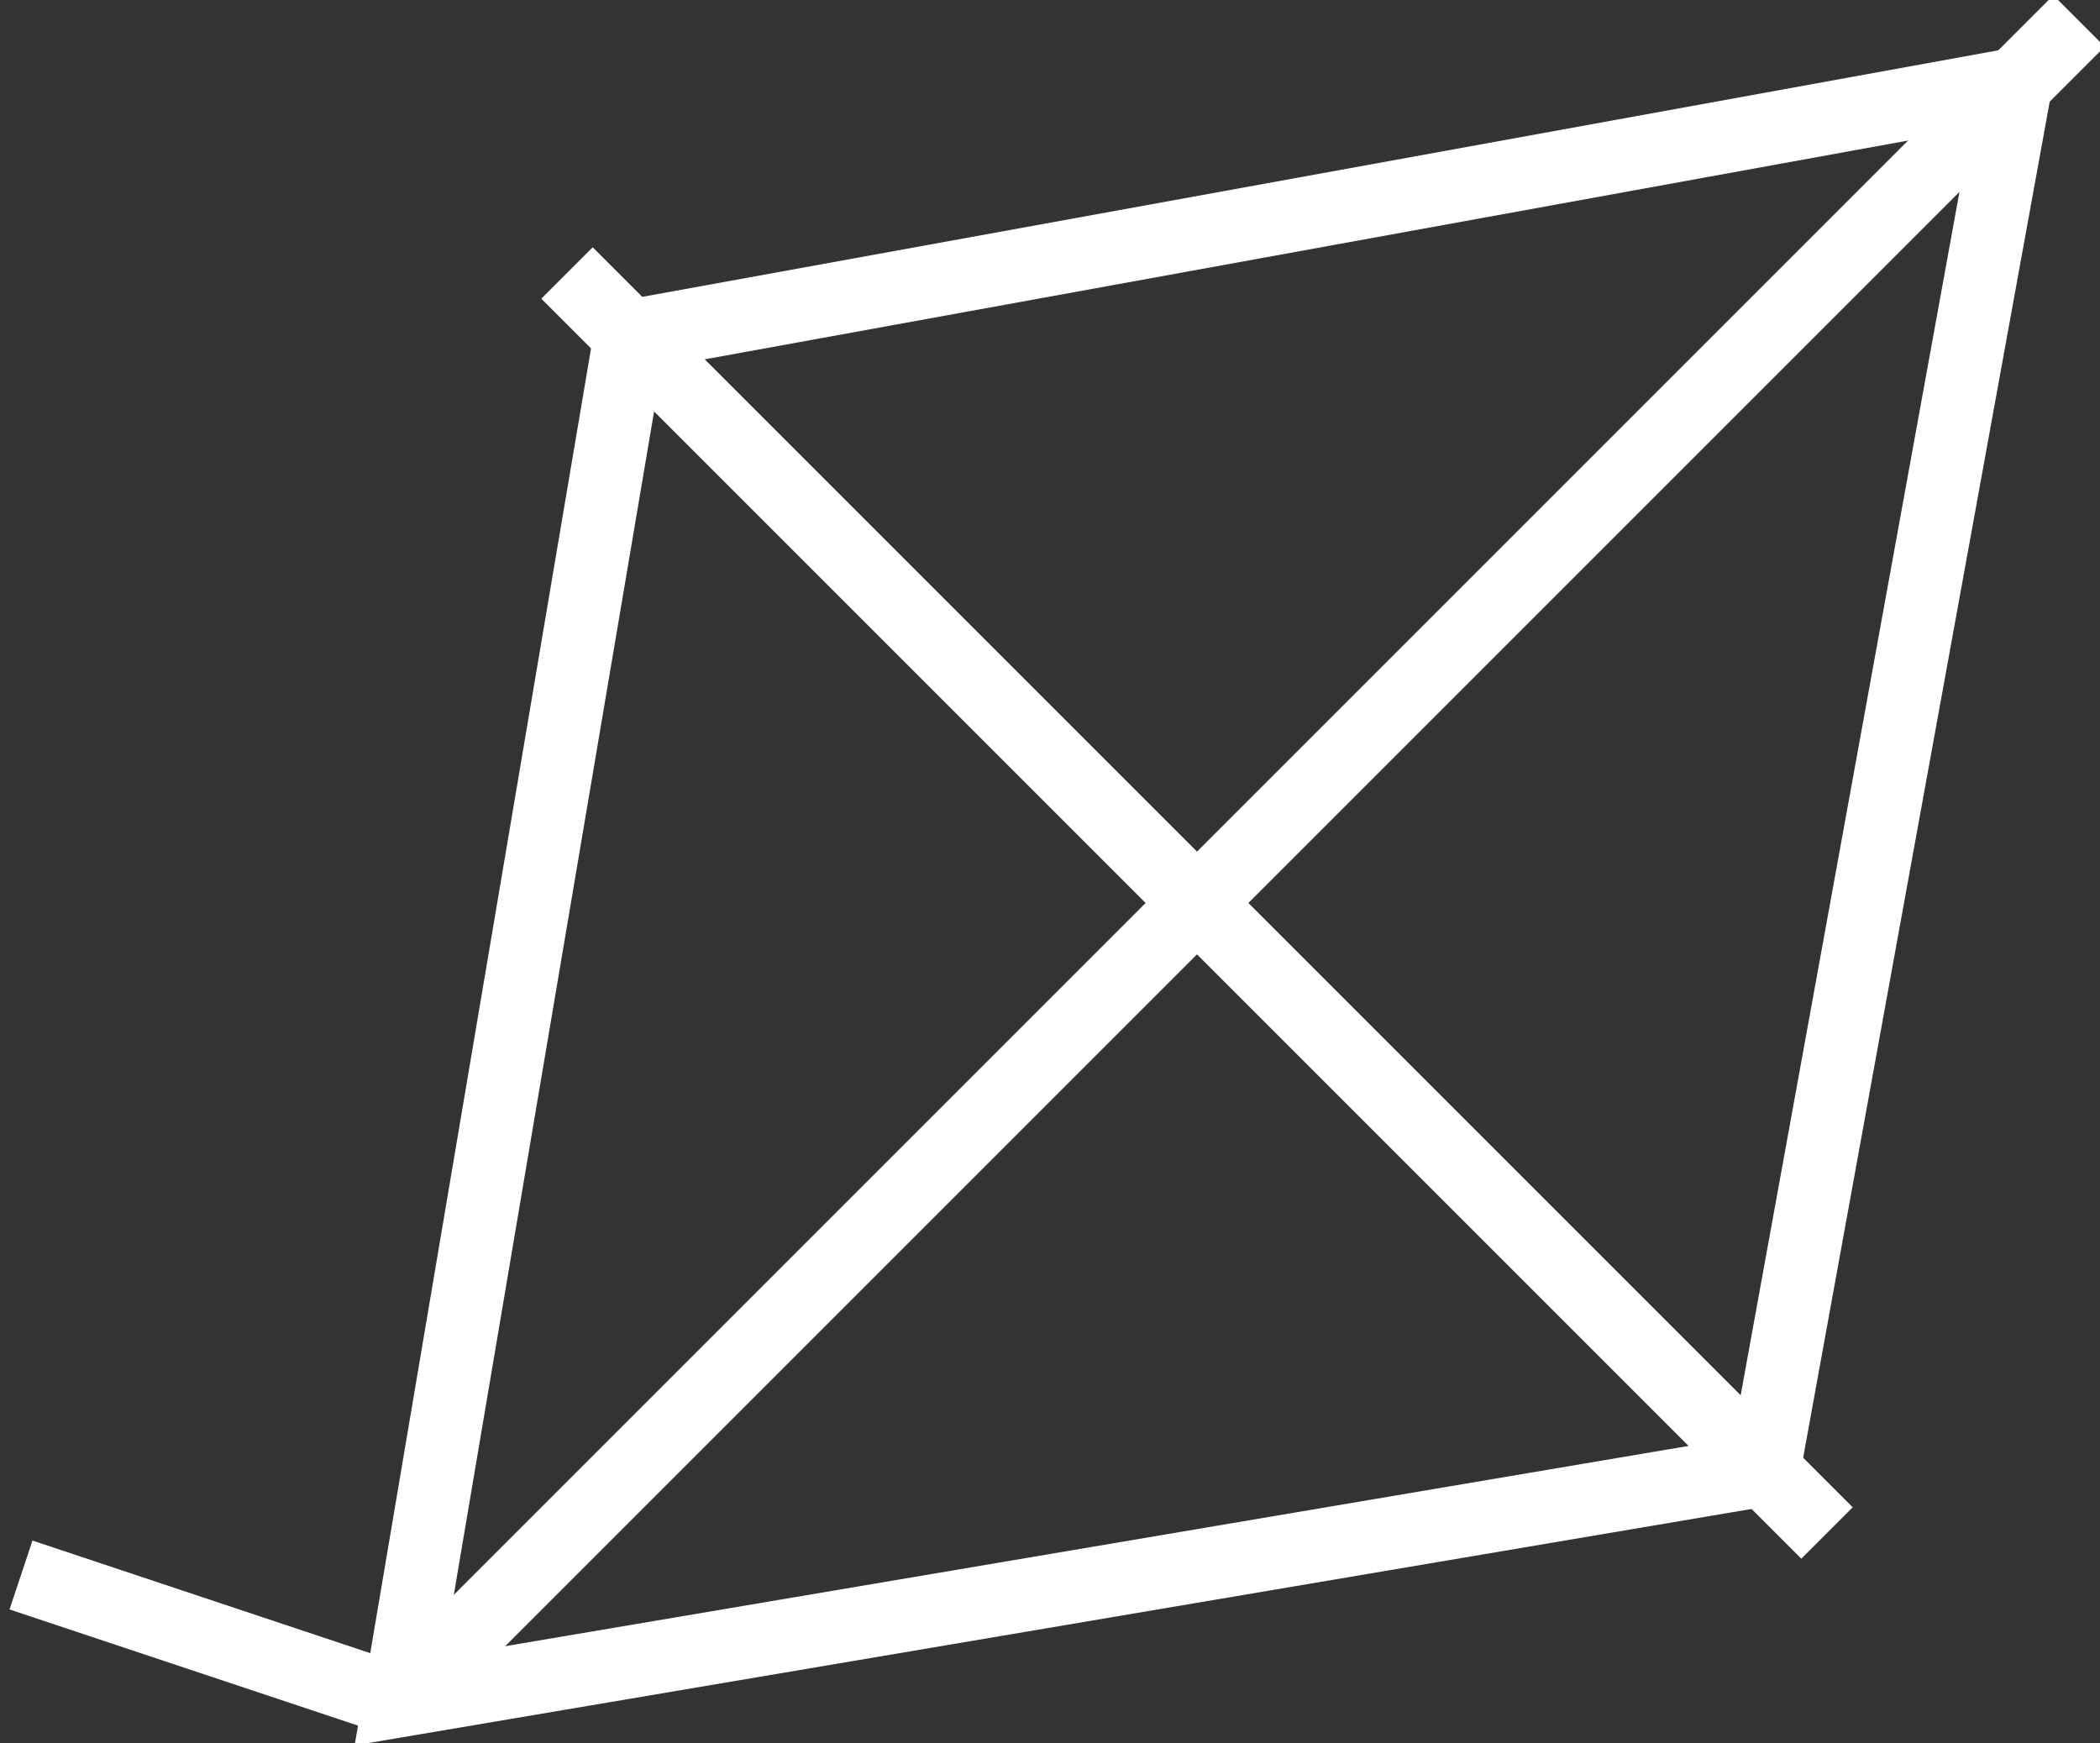
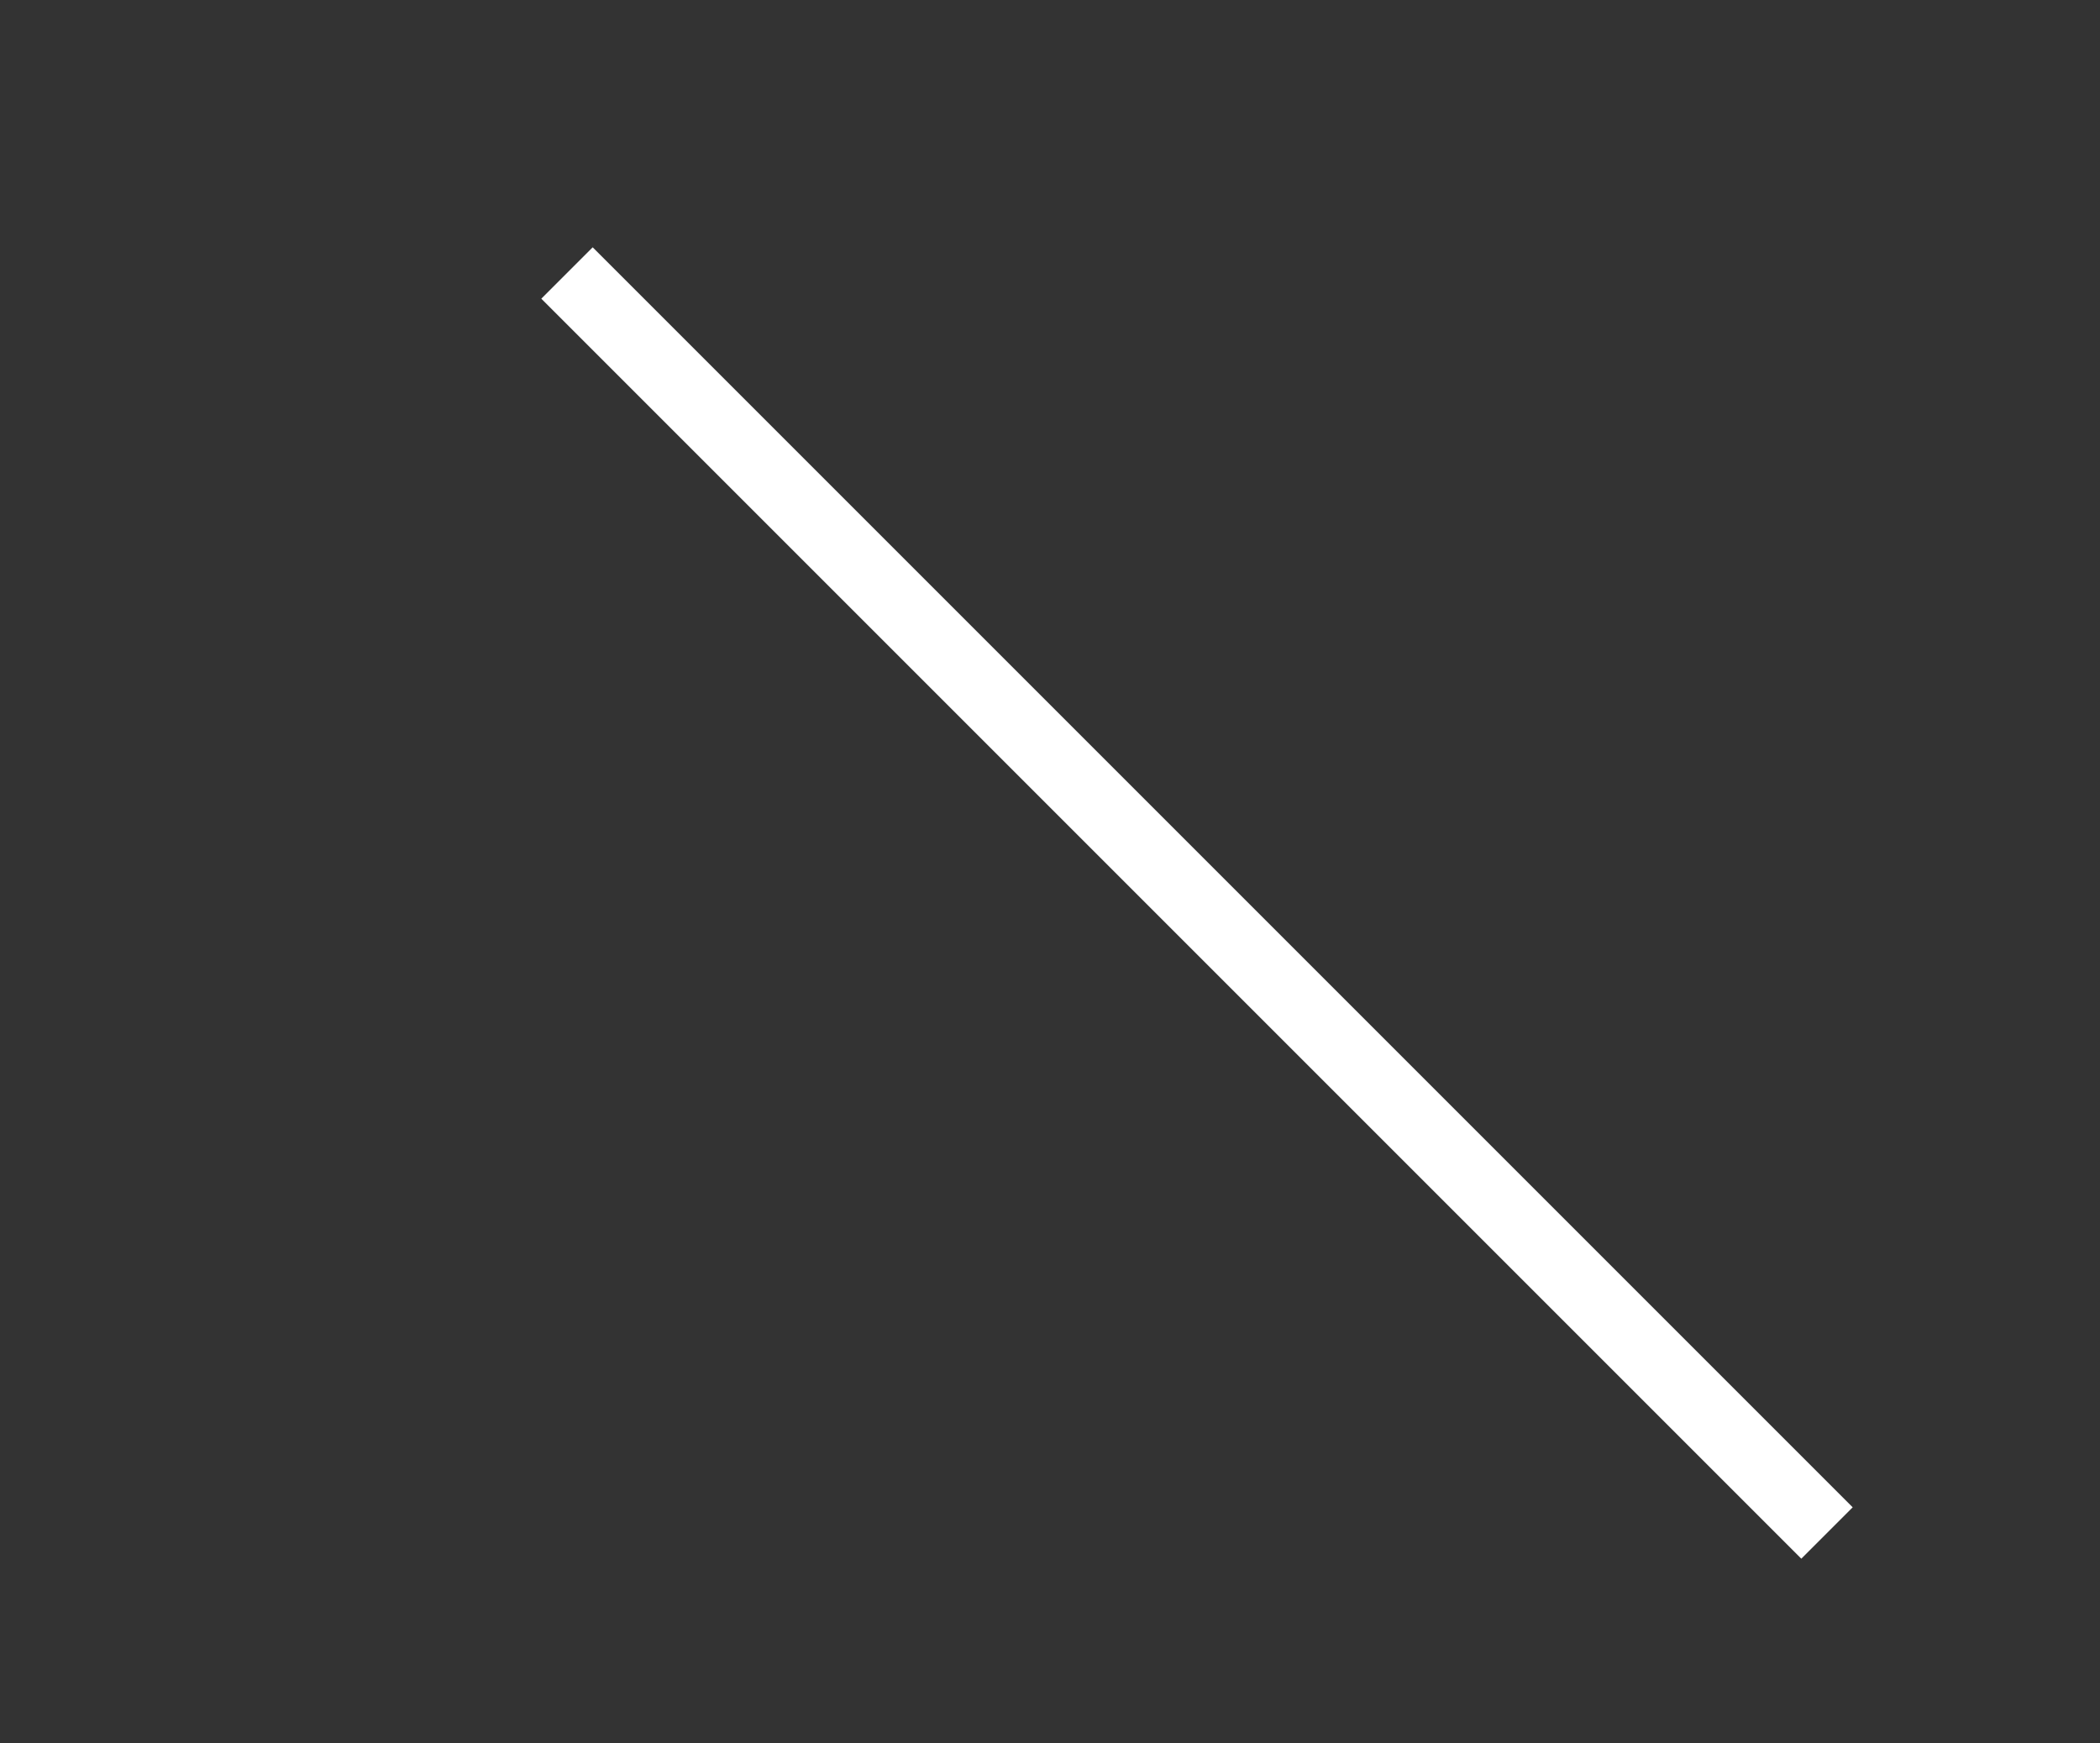
<svg xmlns="http://www.w3.org/2000/svg" version="1.1" id="图层_1" x="0px" y="0px" viewBox="0 0 10 8.3" style="enable-background:new 0 0 10 8.3;" xml:space="preserve">
  <rect x="0" y="0" width="10" height="8.3" fill="#333333" stroke="none" />
  <style type="text/css">
	.st0{fill:none;stroke:#FFFFFF;stroke-width:0.346;stroke-miterlimit:10;}
</style>
  <g>
-     <polygon class="st0" points="1.9,8.1 3,1.6 9.6,0.4 8.4,7  " />
    <line class="st0" x1="2.7" y1="1.3" x2="8.7" y2="7.3" />
-     <line class="st0" x1="9.9" y1="0.1" x2="1.9" y2="8.1" />
-     <line class="st0" x1="0.1" y1="7.5" x2="1.9" y2="8.1" />
  </g>
</svg>